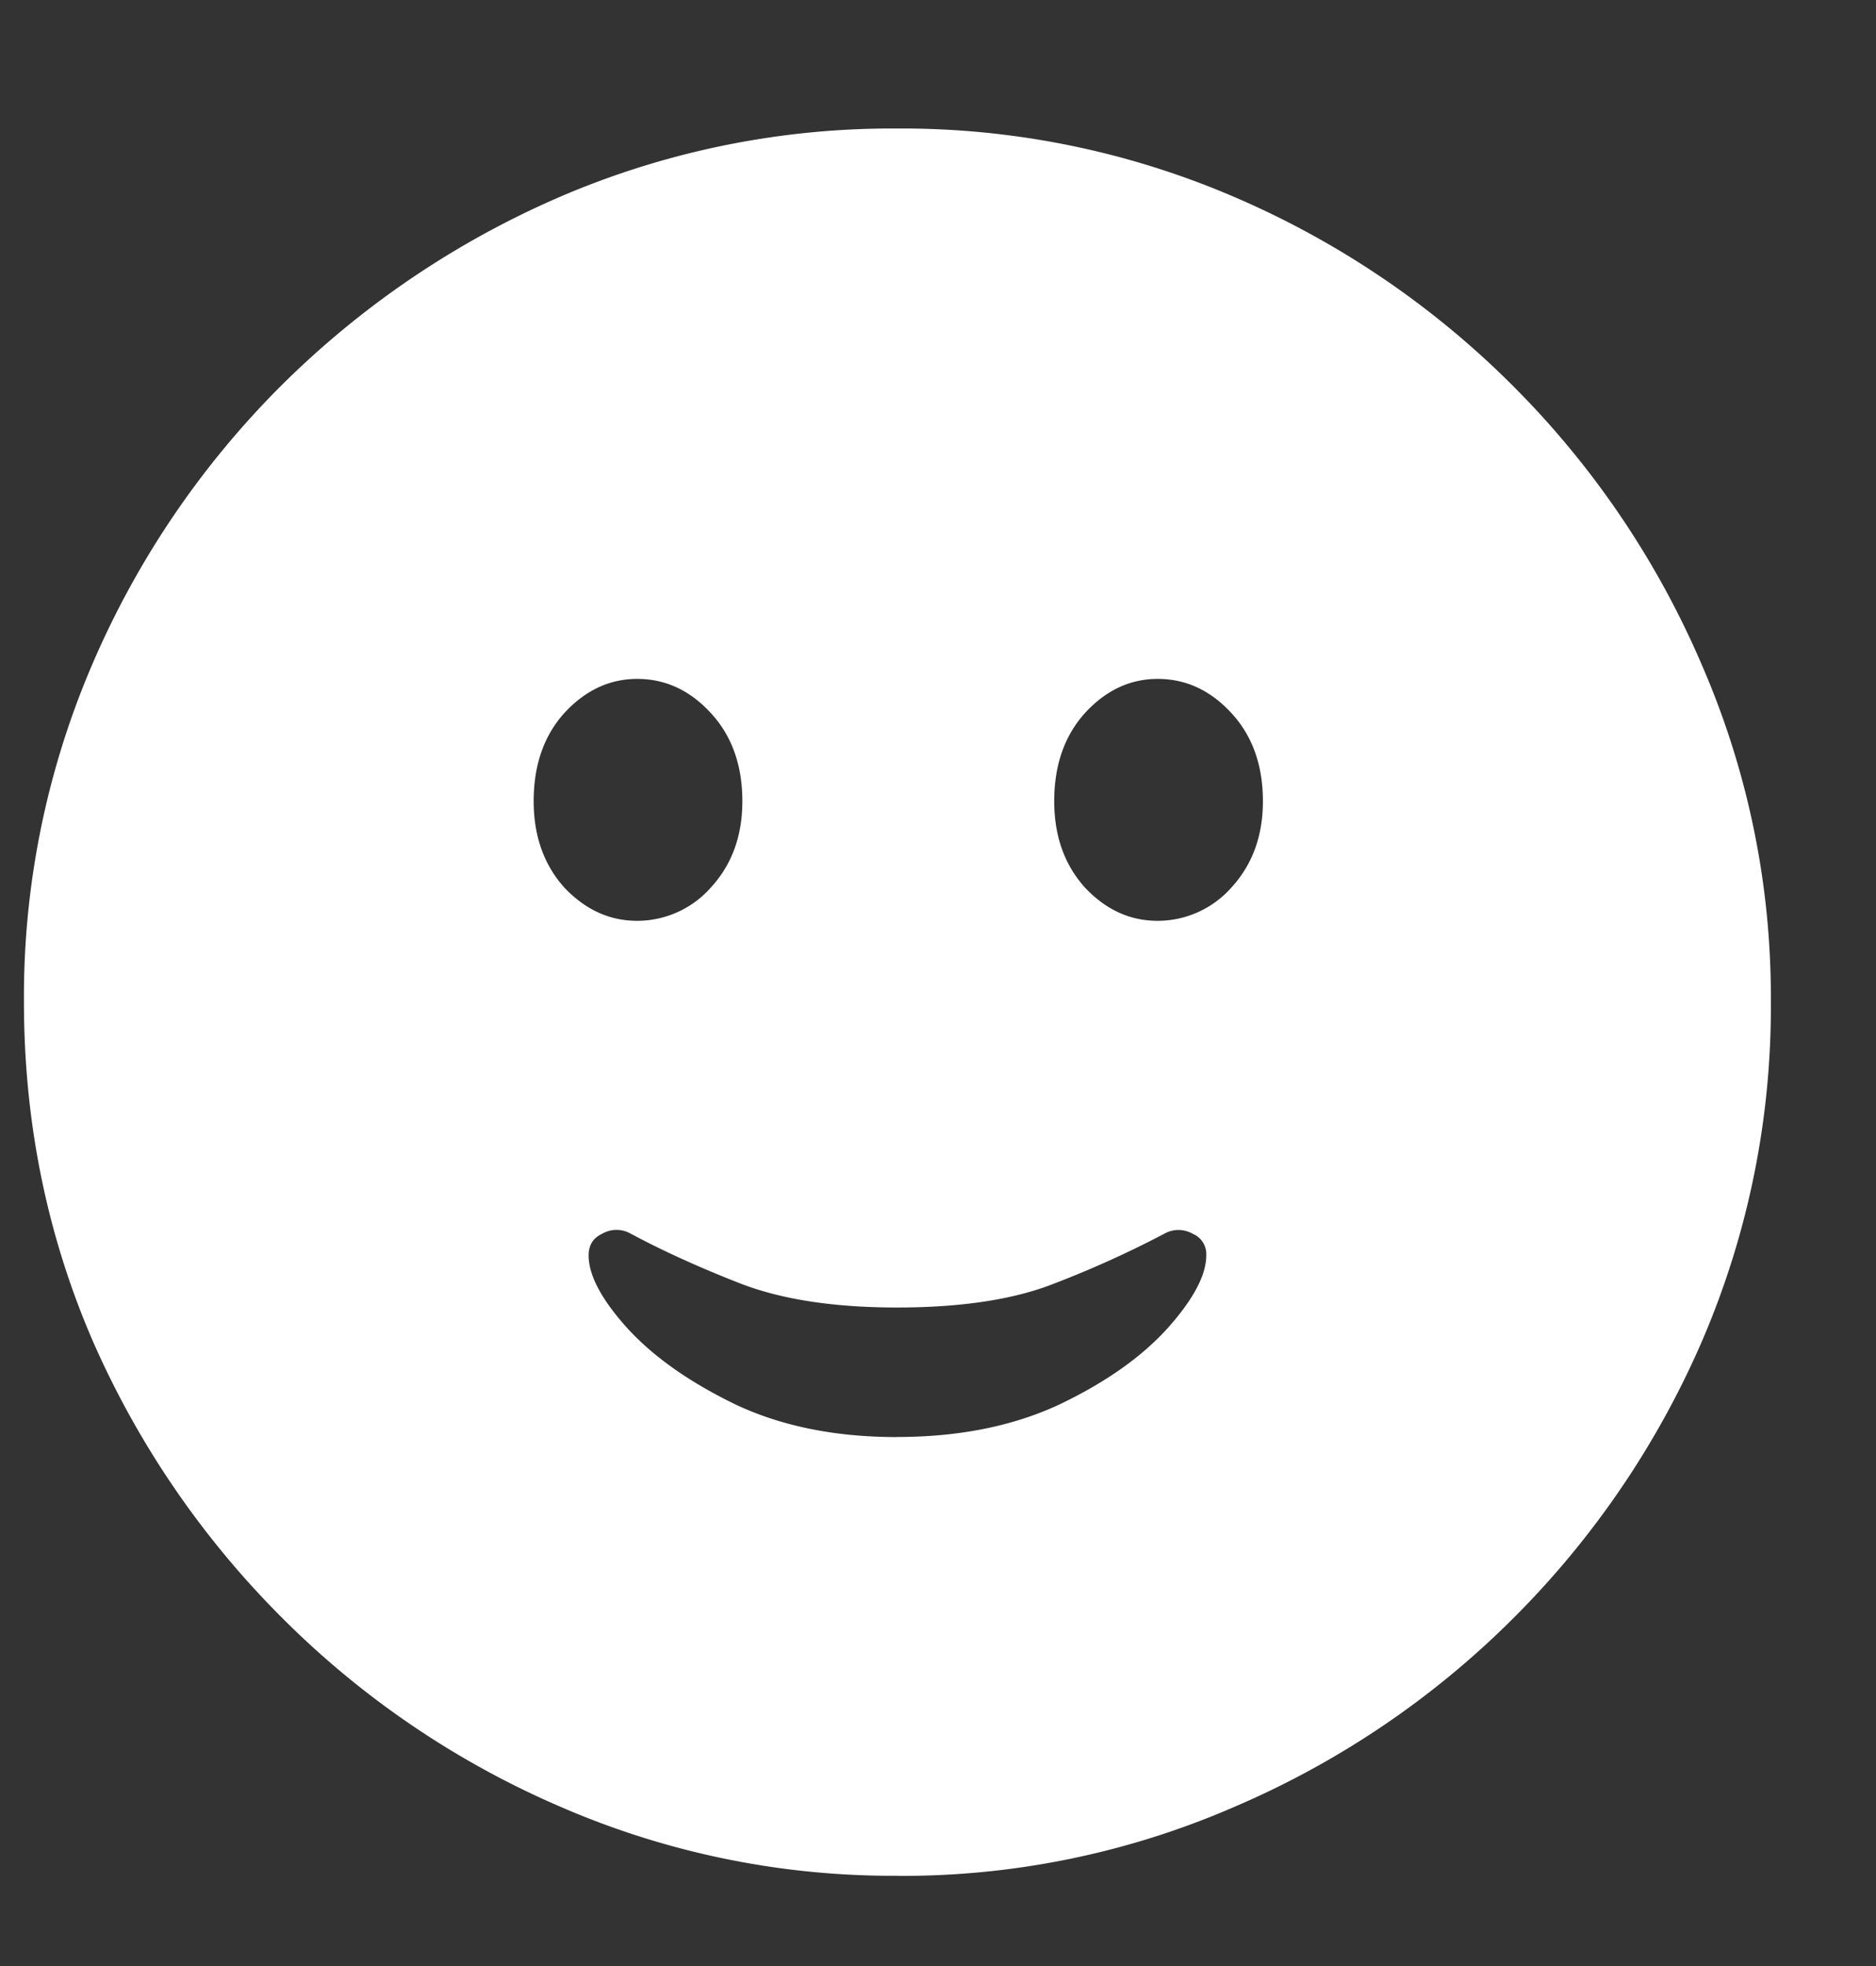
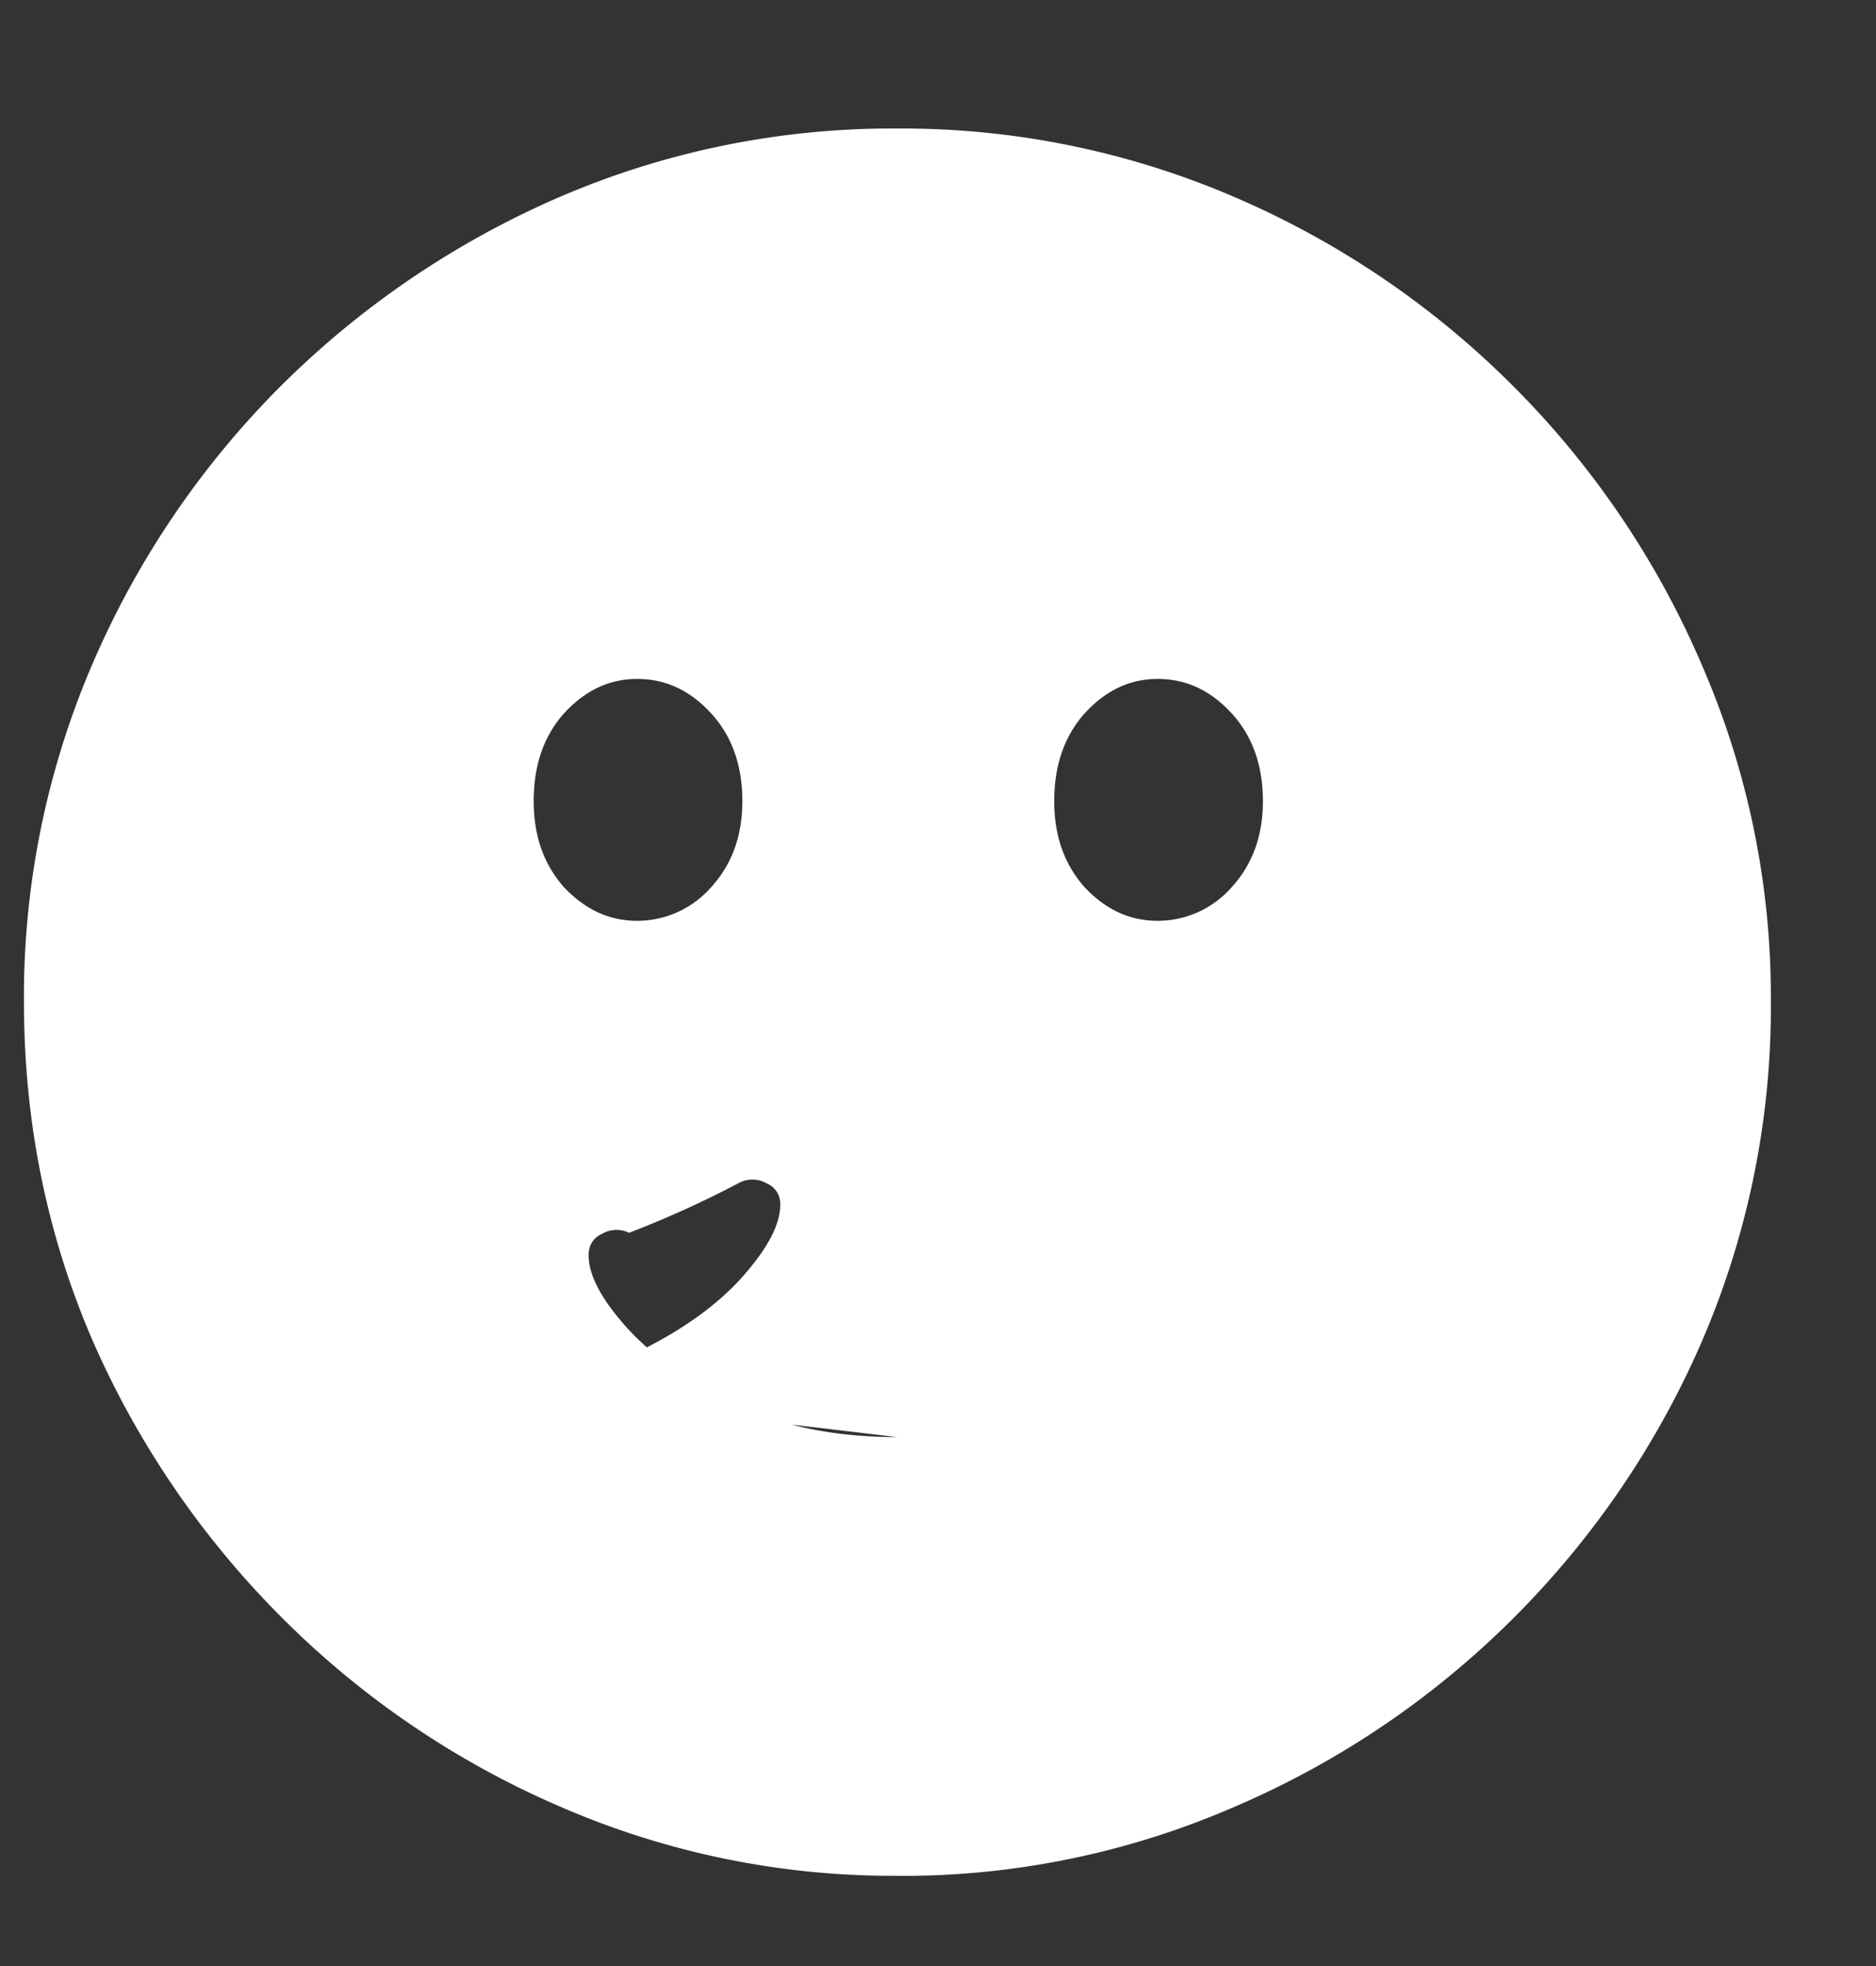
<svg xmlns="http://www.w3.org/2000/svg" width="21" height="22" fill="none">
  <rect width="100%" height="100%" fill="#333333" stroke="none" />
-   <path fill="#fff" d="M10.05 20.991a9.312 9.312 0 0 0 3.774-.775 9.946 9.946 0 0 0 3.12-2.112 9.981 9.981 0 0 0 2.114-3.11 9.442 9.442 0 0 0 .765-3.785 9.312 9.312 0 0 0-.775-3.774 9.947 9.947 0 0 0-2.114-3.119 9.946 9.946 0 0 0-3.12-2.113 9.417 9.417 0 0 0-3.773-.765 9.417 9.417 0 0 0-3.774.765 10.103 10.103 0 0 0-3.12 2.113 9.947 9.947 0 0 0-2.114 3.118 9.417 9.417 0 0 0-.765 3.774c0 1.342.256 2.604.765 3.785a10.127 10.127 0 0 0 2.124 3.11 9.965 9.965 0 0 0 3.11 2.112 9.335 9.335 0 0 0 3.783.775v.002zm-.009-4.91c-.685 0-1.285-.12-1.802-.362-.515-.249-.922-.534-1.217-.857-.289-.32-.433-.593-.433-.814 0-.114.05-.195.151-.242a.32.32 0 0 1 .302-.011c.362.195.774.383 1.237.564.464.181 1.051.272 1.762.272.724 0 1.315-.09 1.77-.272a11.43 11.43 0 0 0 1.24-.563.32.32 0 0 1 .3.01.246.246 0 0 1 .152.24c0 .223-.145.494-.433.817-.289.32-.694.607-1.217.856-.517.24-1.121.361-1.812.361zm-2.908-5.777c-.31 0-.58-.124-.816-.372-.229-.256-.343-.578-.343-.967 0-.402.114-.732.343-.986.235-.255.507-.382.816-.382.315 0 .59.127.824.382.235.254.353.584.353.986 0 .39-.118.711-.353.967a1.102 1.102 0 0 1-.824.372zm5.826 0c-.31 0-.58-.124-.814-.372-.23-.256-.344-.578-.344-.967 0-.402.115-.732.344-.986.234-.255.506-.382.814-.382.316 0 .59.127.825.382.235.254.353.584.353.986 0 .39-.118.711-.353.967a1.103 1.103 0 0 1-.824.372h-.001z" />
+   <path fill="#fff" d="M10.05 20.991a9.312 9.312 0 0 0 3.774-.775 9.946 9.946 0 0 0 3.12-2.112 9.981 9.981 0 0 0 2.114-3.11 9.442 9.442 0 0 0 .765-3.785 9.312 9.312 0 0 0-.775-3.774 9.947 9.947 0 0 0-2.114-3.119 9.946 9.946 0 0 0-3.12-2.113 9.417 9.417 0 0 0-3.773-.765 9.417 9.417 0 0 0-3.774.765 10.103 10.103 0 0 0-3.12 2.113 9.947 9.947 0 0 0-2.114 3.118 9.417 9.417 0 0 0-.765 3.774c0 1.342.256 2.604.765 3.785a10.127 10.127 0 0 0 2.124 3.11 9.965 9.965 0 0 0 3.11 2.112 9.335 9.335 0 0 0 3.783.775v.002zm-.009-4.91c-.685 0-1.285-.12-1.802-.362-.515-.249-.922-.534-1.217-.857-.289-.32-.433-.593-.433-.814 0-.114.05-.195.151-.242a.32.32 0 0 1 .302-.011a11.43 11.43 0 0 0 1.24-.563.32.32 0 0 1 .3.01.246.246 0 0 1 .152.24c0 .223-.145.494-.433.817-.289.32-.694.607-1.217.856-.517.24-1.121.361-1.812.361zm-2.908-5.777c-.31 0-.58-.124-.816-.372-.229-.256-.343-.578-.343-.967 0-.402.114-.732.343-.986.235-.255.507-.382.816-.382.315 0 .59.127.824.382.235.254.353.584.353.986 0 .39-.118.711-.353.967a1.102 1.102 0 0 1-.824.372zm5.826 0c-.31 0-.58-.124-.814-.372-.23-.256-.344-.578-.344-.967 0-.402.115-.732.344-.986.234-.255.506-.382.814-.382.316 0 .59.127.825.382.235.254.353.584.353.986 0 .39-.118.711-.353.967a1.103 1.103 0 0 1-.824.372h-.001z" />
</svg>